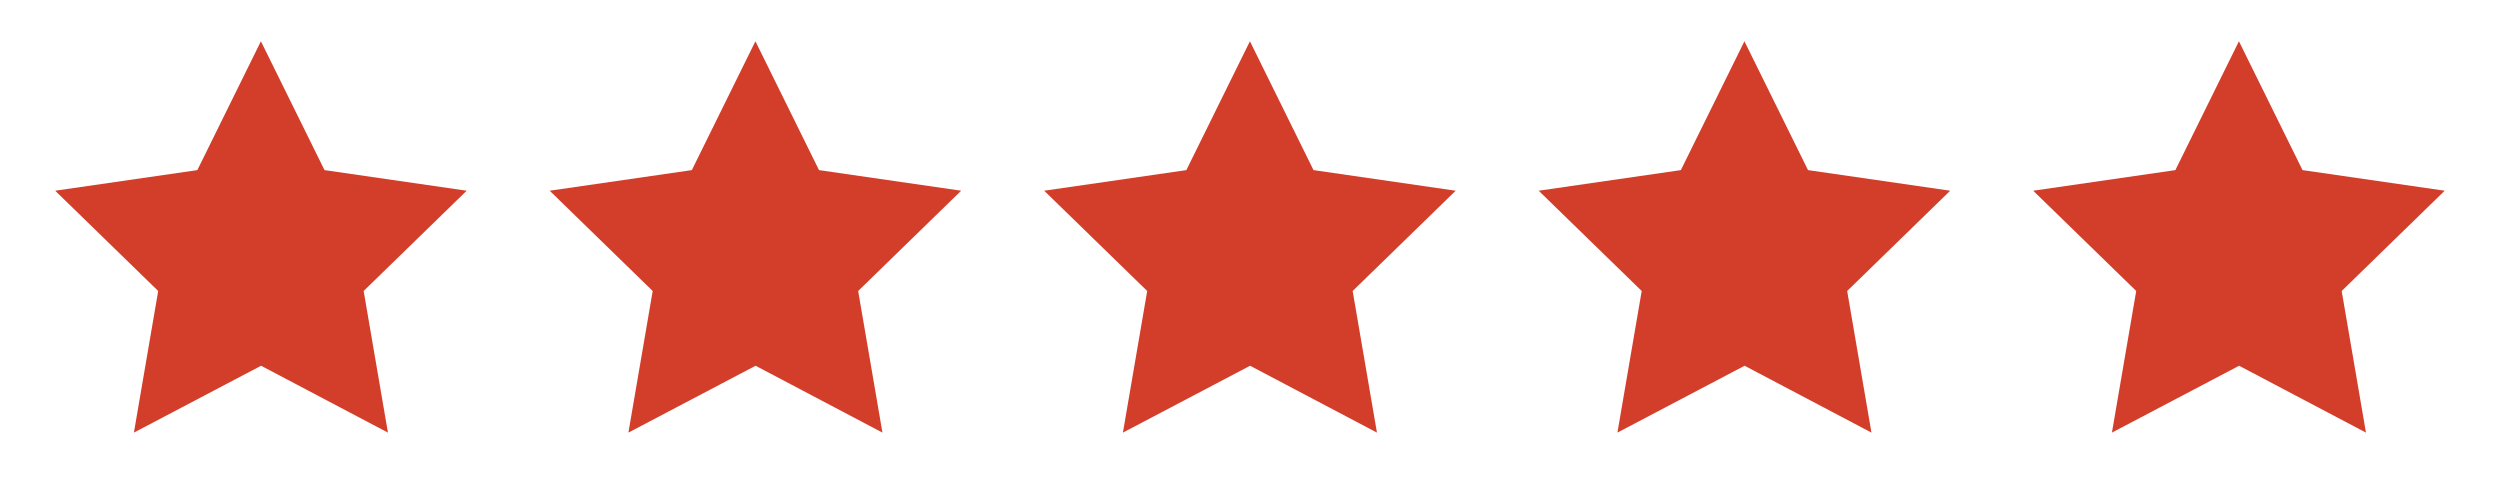
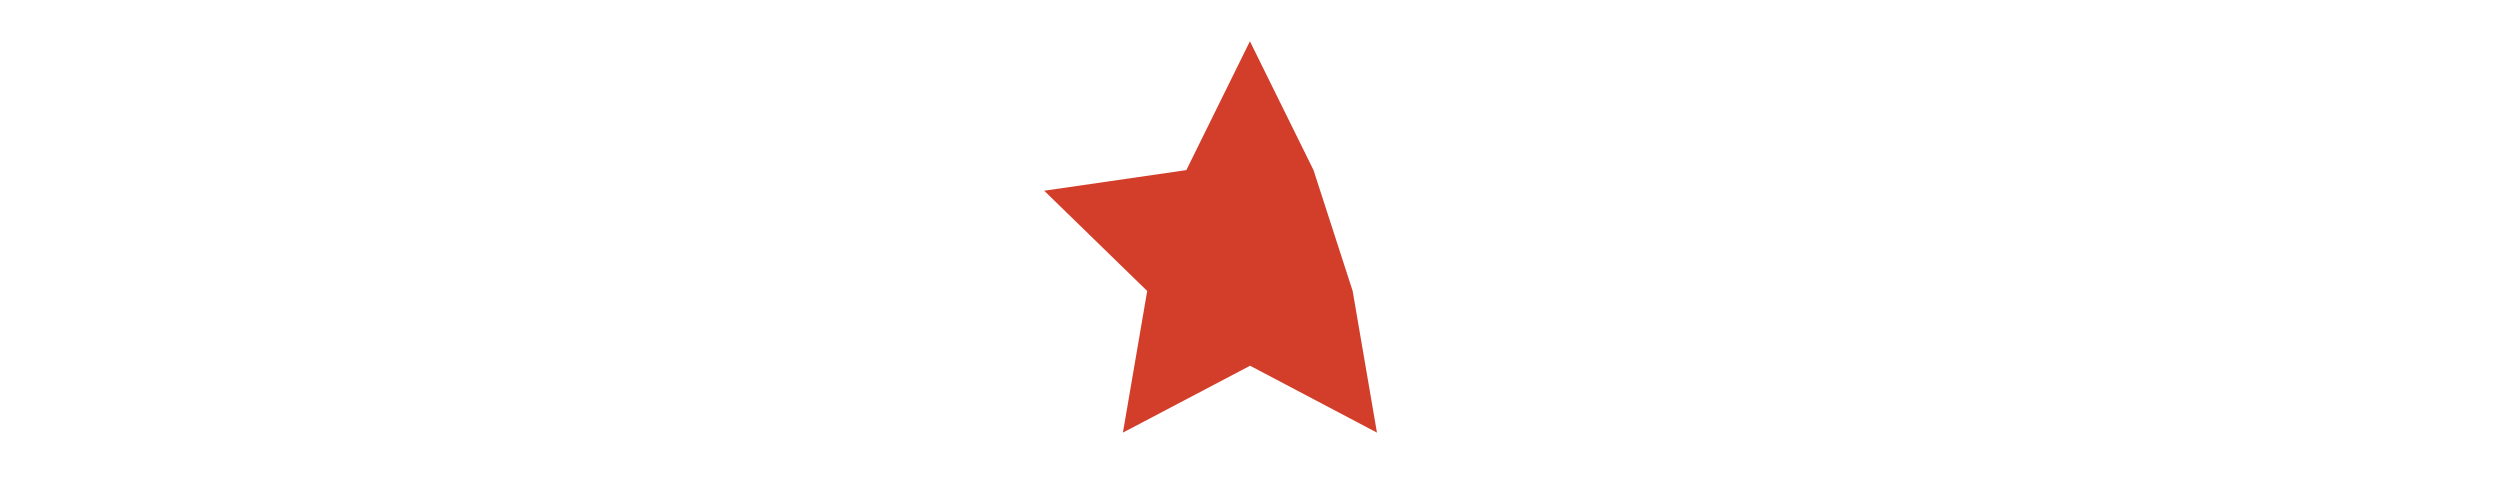
<svg xmlns="http://www.w3.org/2000/svg" width="91" height="18" viewBox="0 0 91 18" fill="none">
-   <path d="M9.503 13.313L4.874 15.747L5.758 10.592L2.008 6.942L7.183 6.192L9.497 1.502L11.812 6.192L16.987 6.942L13.237 10.592L14.121 15.747L9.503 13.313Z" fill="#D33E2B" />
-   <path d="M27.503 13.313L22.874 15.747L23.758 10.592L20.008 6.942L25.183 6.192L27.497 1.502L29.812 6.192L34.987 6.942L31.237 10.592L32.121 15.747L27.503 13.313Z" fill="#D33E2B" />
-   <path d="M45.503 13.313L40.874 15.747L41.758 10.592L38.008 6.942L43.183 6.192L45.497 1.502L47.812 6.192L52.987 6.942L49.237 10.592L50.121 15.747L45.503 13.313Z" fill="#D33E2B" />
-   <path d="M63.503 13.313L58.874 15.747L59.758 10.592L56.008 6.942L61.183 6.192L63.497 1.502L65.812 6.192L70.987 6.942L67.237 10.592L68.121 15.747L63.503 13.313Z" fill="#D33E2B" />
-   <path d="M81.503 13.313L76.874 15.747L77.758 10.592L74.008 6.942L79.183 6.192L81.497 1.502L83.812 6.192L88.987 6.942L85.237 10.592L86.121 15.747L81.503 13.313Z" fill="#D33E2B" />
+   <path d="M45.503 13.313L40.874 15.747L41.758 10.592L38.008 6.942L43.183 6.192L45.497 1.502L47.812 6.192L49.237 10.592L50.121 15.747L45.503 13.313Z" fill="#D33E2B" />
</svg>